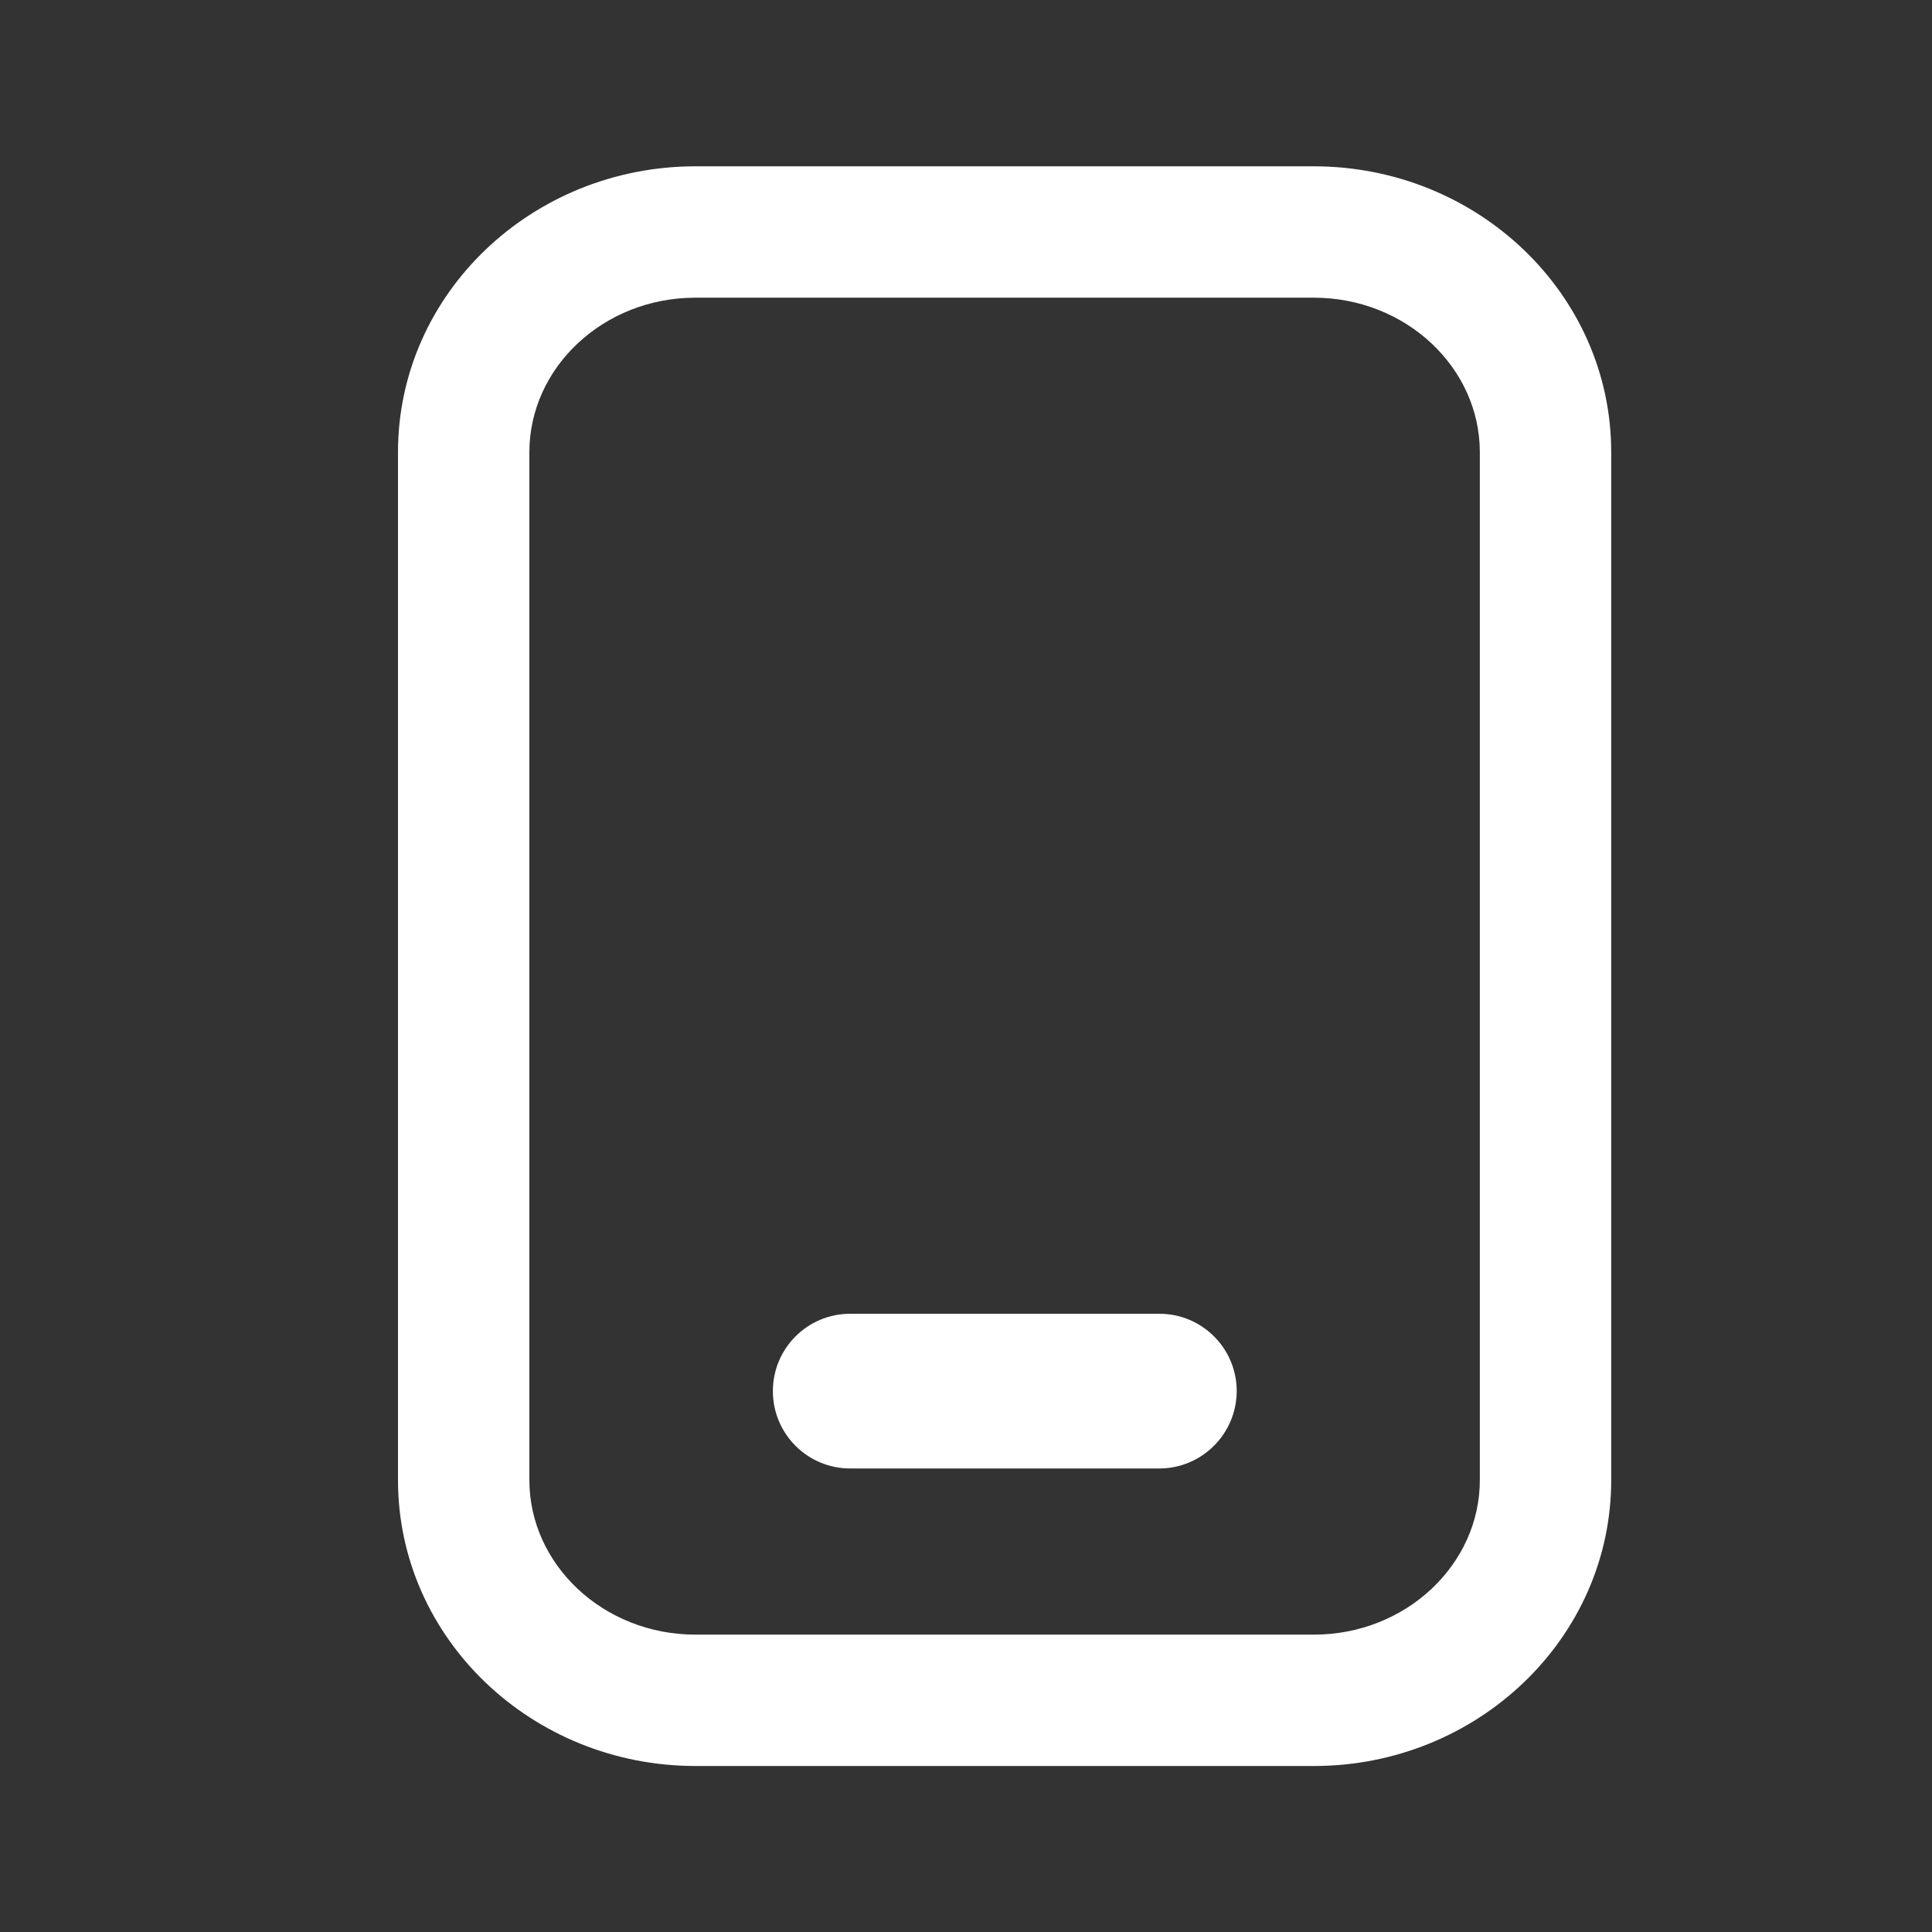
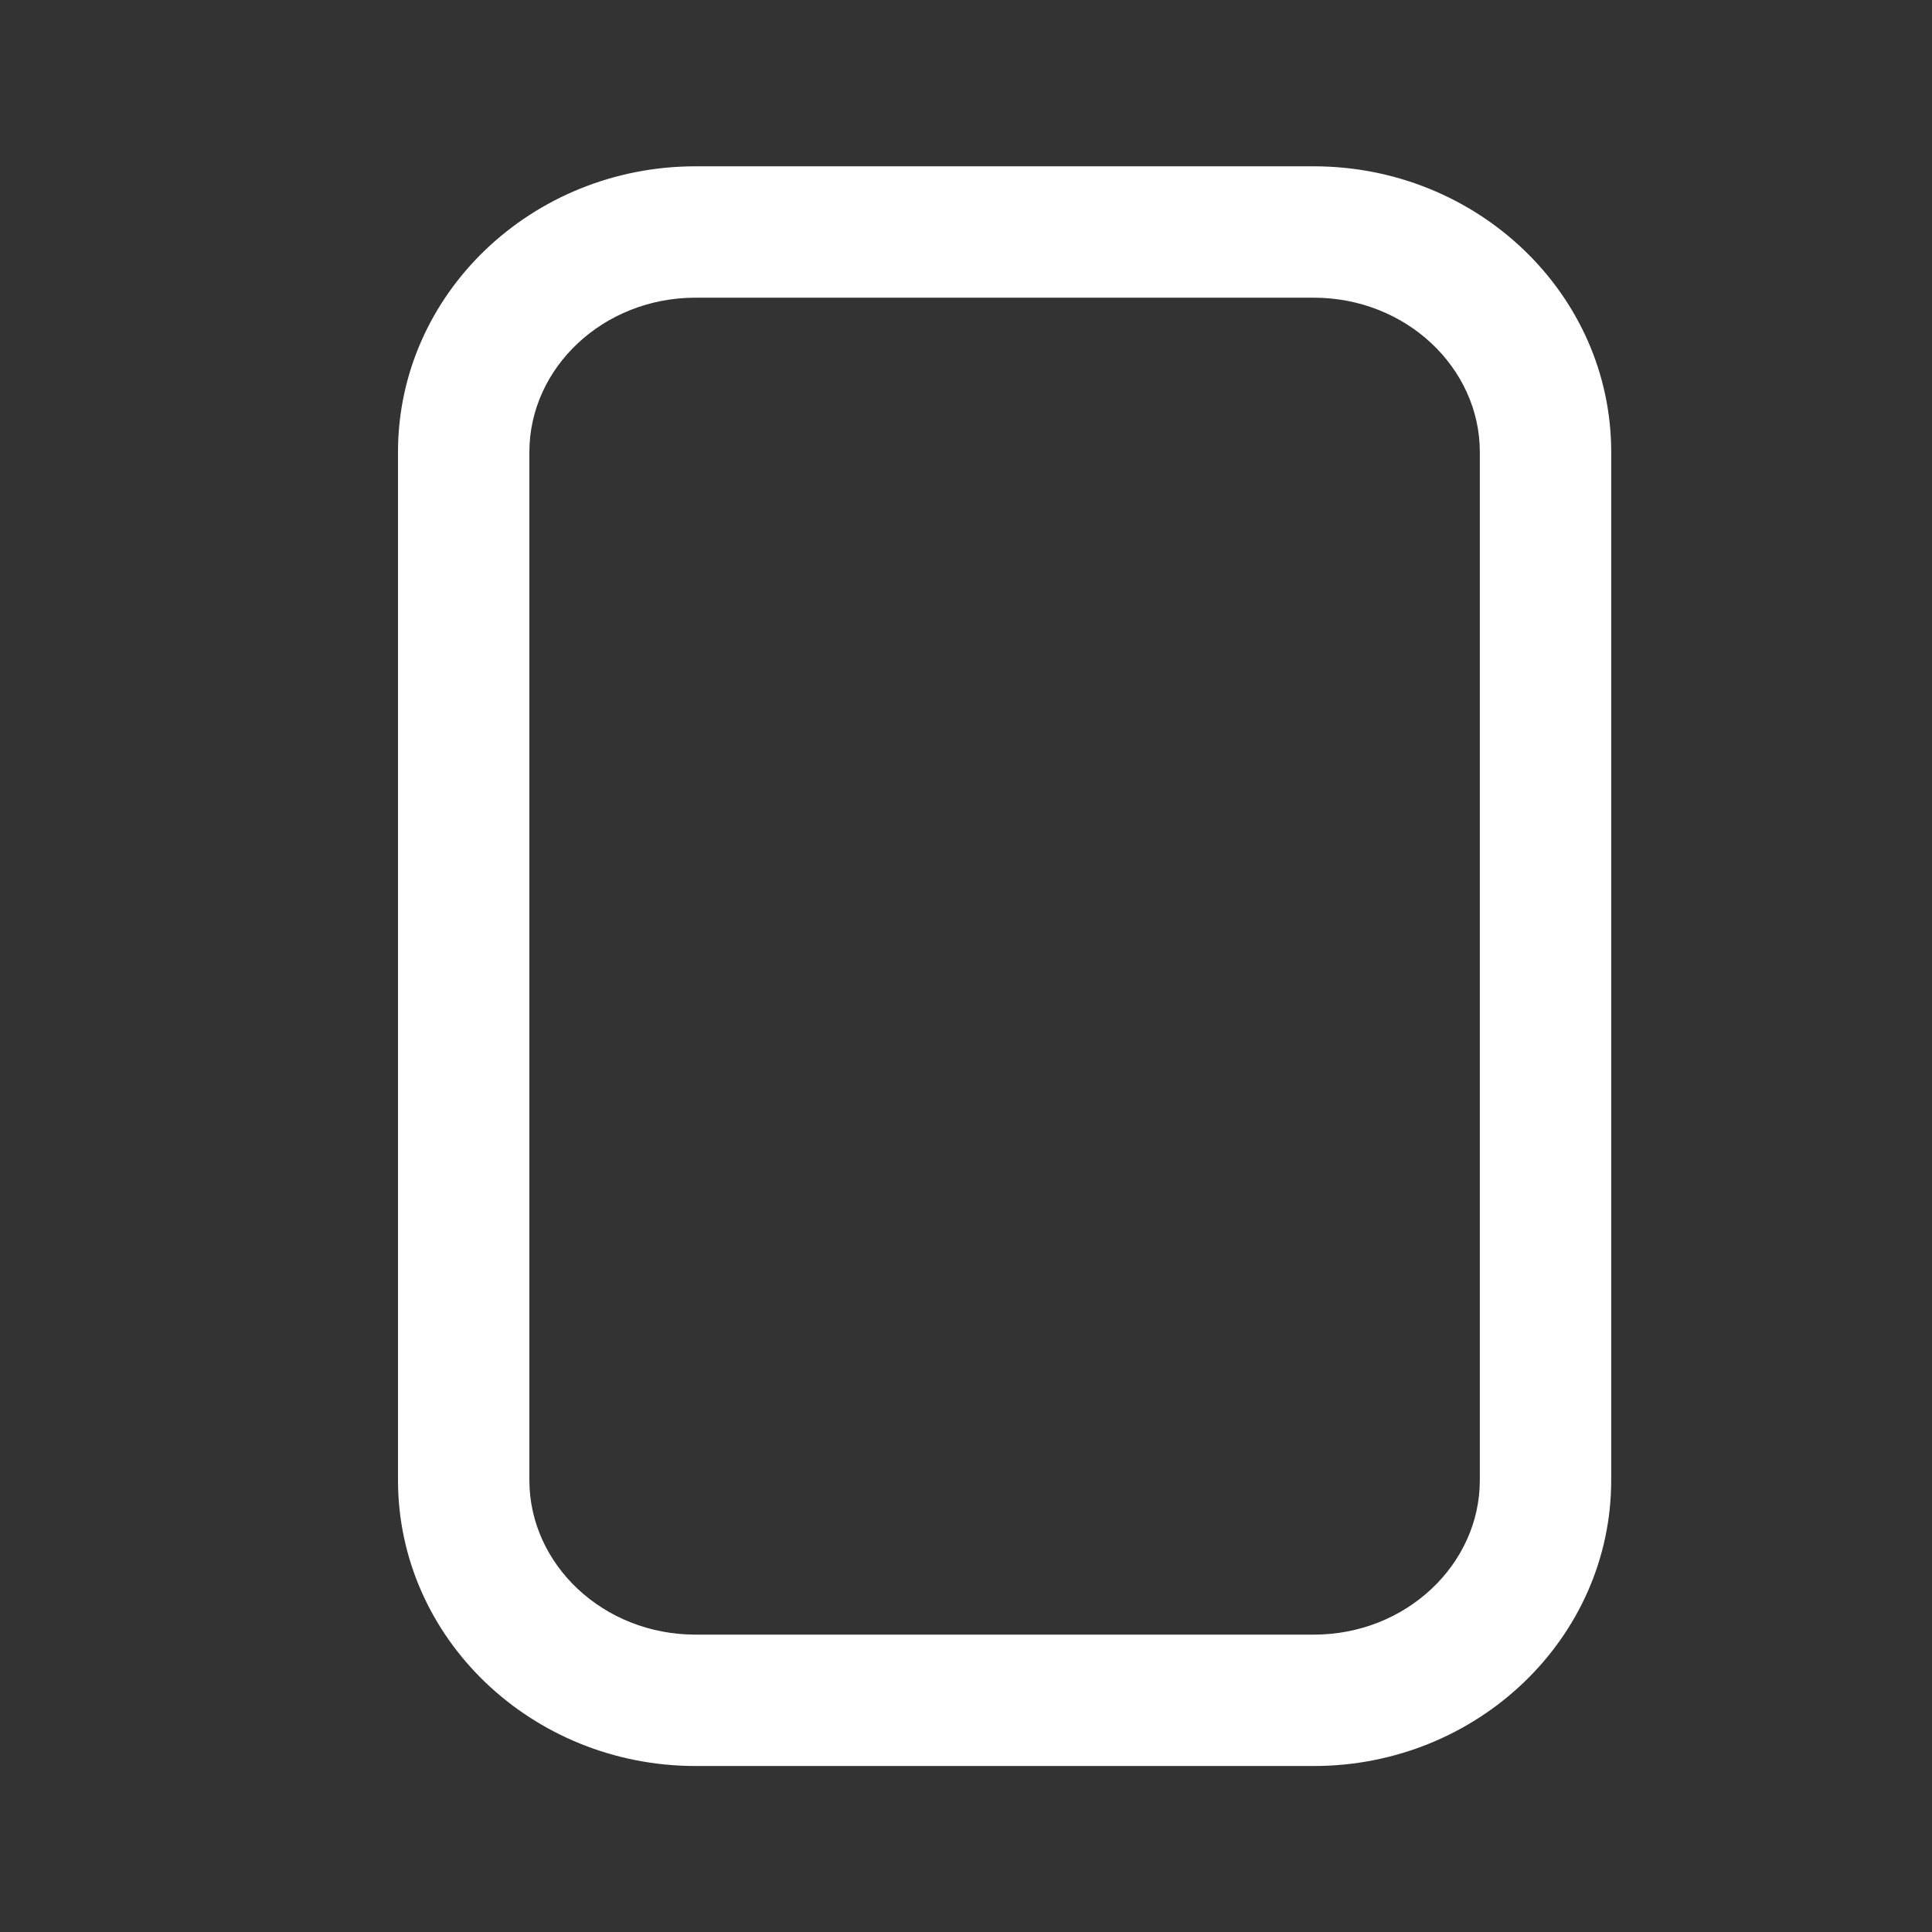
<svg xmlns="http://www.w3.org/2000/svg" width="25px" height="25px" viewBox="0 0 25 25" version="1.1">
  <rect x="0" y="0" width="25" height="25" fill="#333333" stroke="none" />
  <title>切片</title>
  <g id="web" stroke="none" stroke-width="1" fill="none" fill-rule="evenodd">
    <g id="1首页" transform="translate(-1875, -1122)" fill="#FFFFFF" fill-rule="nonzero">
      <g id="标题备份-8" transform="translate(1854, 702)">
        <g id="导航下拉备份-23" transform="translate(21, 420)">
-           <path d="M15,19.002 L11.002,19.002 C10.448,19.002 10.001,18.554 10.001,18.001 C10.001,17.448 10.448,17 11.002,17 L15.002,17 C15.555,17 16.003,17.448 16.003,18.001 C16.001,18.554 15.553,19.002 15,19.002 Z" id="形状" />
-           <path d="M16.999,2.152 L9,2.152 C6.885,2.152 5.15,3.8 5.15,5.851 L5.15,19.152 C5.15,21.203 6.885,22.852 9,22.852 L17.002,22.852 C19.115,22.852 20.852,21.2 20.849,19.148 L20.849,5.851 C20.849,3.8 19.114,2.152 16.999,2.152 Z M9,3.852 L16.999,3.852 C18.194,3.852 19.149,4.759 19.149,5.851 L19.149,19.15 C19.151,20.242 18.194,21.152 17.002,21.152 L9,21.152 C7.805,21.152 6.85,20.244 6.85,19.152 L6.85,5.851 C6.85,4.759 7.805,3.852 9,3.852 Z" id="路径" />
+           <path d="M16.999,2.152 L9,2.152 C6.885,2.152 5.15,3.8 5.15,5.851 L5.15,19.152 C5.15,21.203 6.885,22.852 9,22.852 L17.002,22.852 C19.115,22.852 20.852,21.2 20.849,19.148 L20.849,5.851 C20.849,3.8 19.114,2.152 16.999,2.152 Z M9,3.852 L16.999,3.852 C18.194,3.852 19.149,4.759 19.149,5.851 L19.149,19.15 C19.151,20.242 18.194,21.152 17.002,21.152 L9,21.152 C7.805,21.152 6.85,20.244 6.85,19.152 L6.85,5.851 C6.85,4.759 7.805,3.852 9,3.852 " id="路径" />
        </g>
      </g>
    </g>
  </g>
</svg>